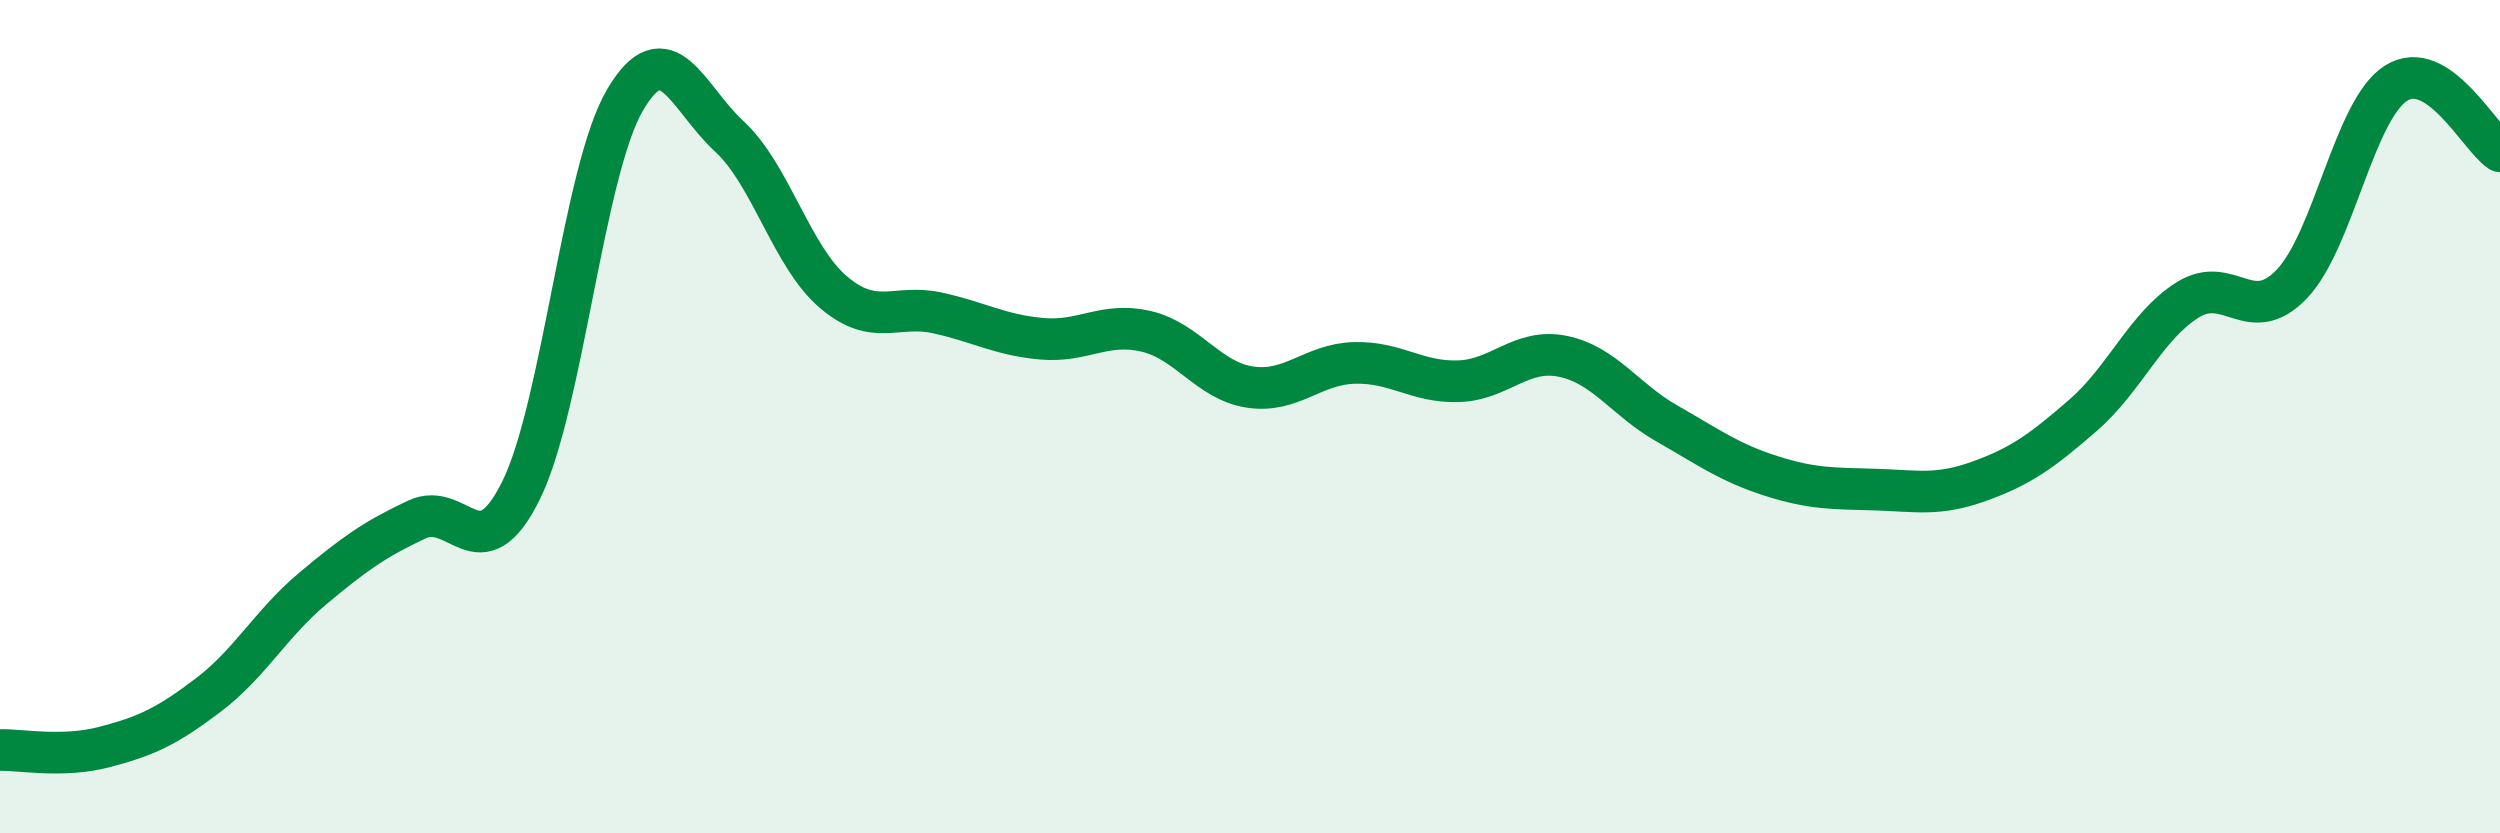
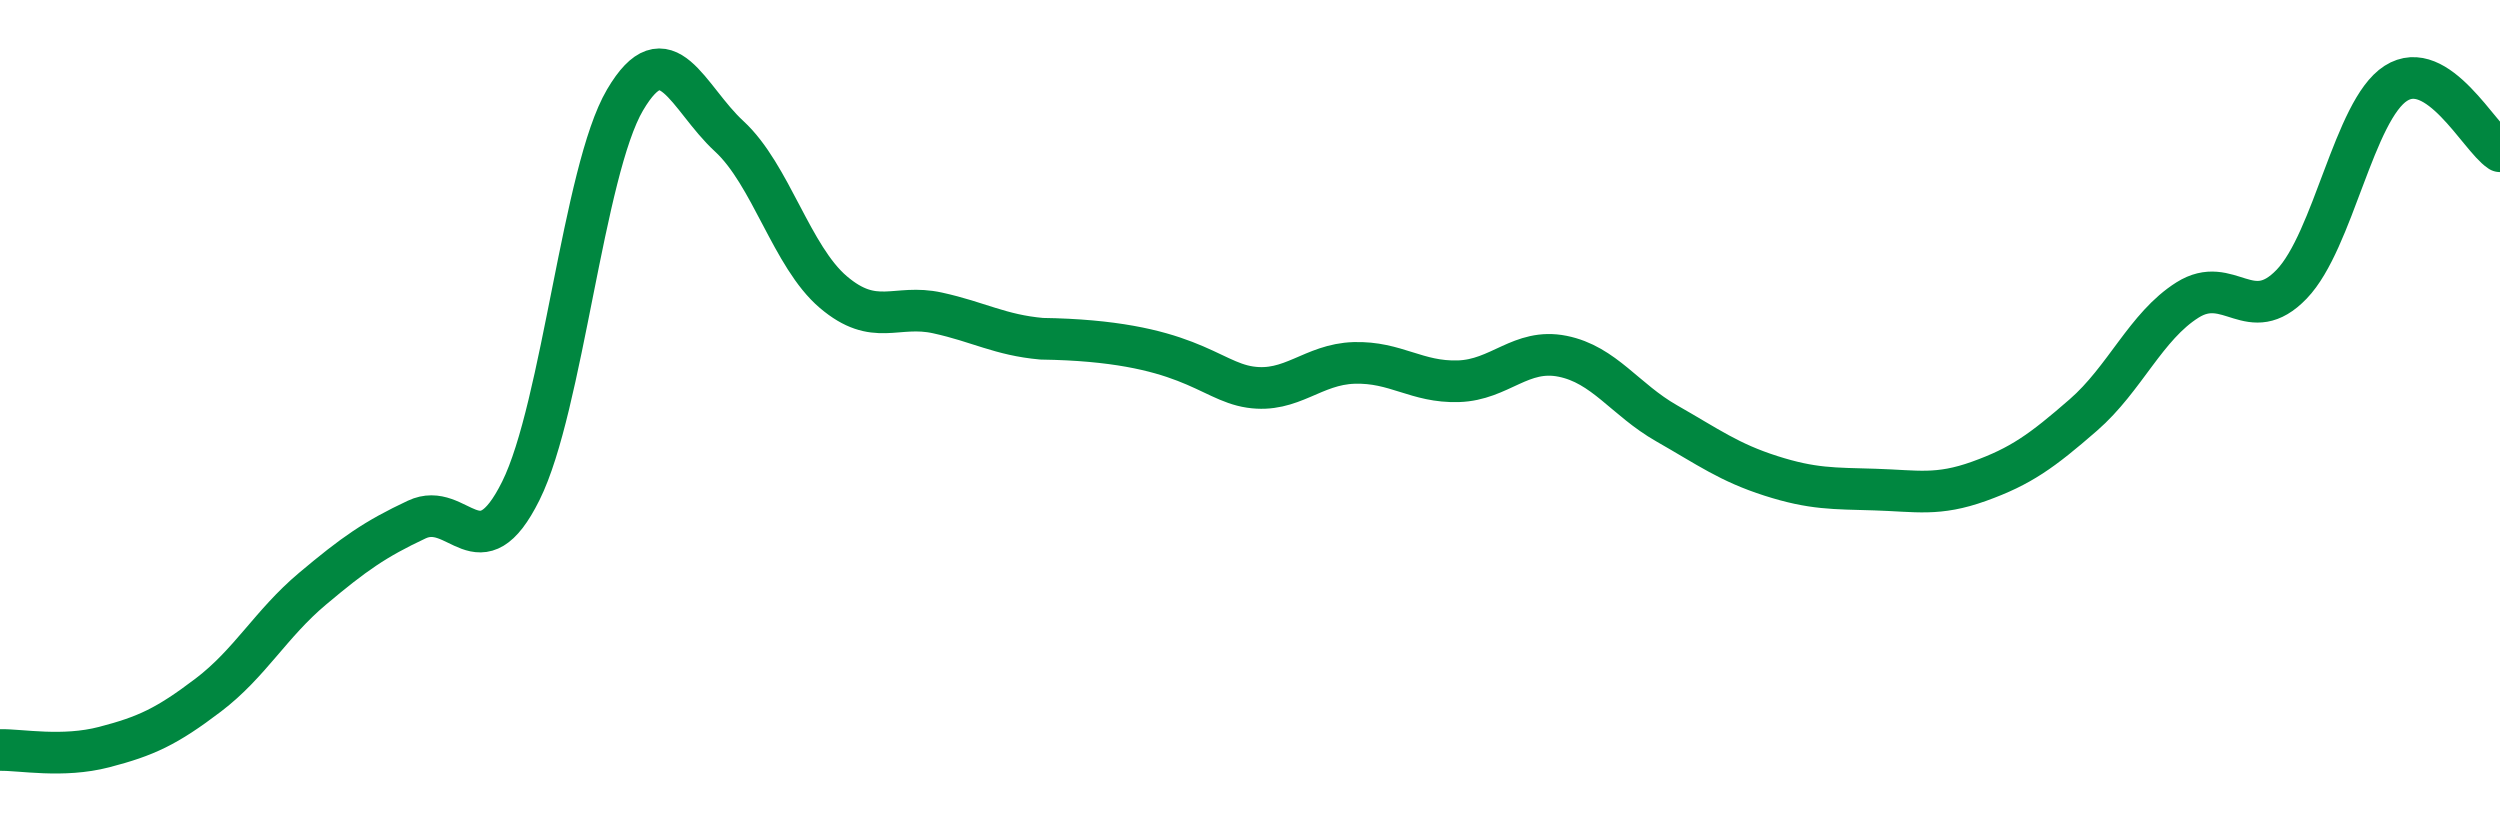
<svg xmlns="http://www.w3.org/2000/svg" width="60" height="20" viewBox="0 0 60 20">
-   <path d="M 0,18 C 0.5,17.99 1.5,18.19 2.5,17.93 C 3.5,17.67 4,17.44 5,16.68 C 6,15.92 6.5,14.97 7.5,14.13 C 8.5,13.29 9,12.94 10,12.47 C 11,12 11.5,13.79 12.5,11.78 C 13.5,9.77 14,4.1 15,2.4 C 16,0.7 16.5,2.35 17.5,3.27 C 18.5,4.19 19,6.16 20,7.01 C 21,7.86 21.5,7.29 22.5,7.51 C 23.5,7.73 24,8.04 25,8.13 C 26,8.22 26.5,7.72 27.5,7.95 C 28.5,8.18 29,9.14 30,9.29 C 31,9.44 31.5,8.74 32.5,8.71 C 33.5,8.68 34,9.18 35,9.15 C 36,9.12 36.5,8.35 37.5,8.55 C 38.5,8.75 39,9.59 40,10.16 C 41,10.73 41.5,11.1 42.5,11.42 C 43.5,11.74 44,11.72 45,11.75 C 46,11.78 46.5,11.91 47.5,11.55 C 48.5,11.19 49,10.83 50,9.96 C 51,9.09 51.5,7.83 52.5,7.2 C 53.5,6.57 54,7.86 55,6.82 C 56,5.78 56.5,2.64 57.5,2 C 58.5,1.36 59.5,3.3 60,3.63L60 20L0 20Z" fill="#008740" opacity="0.1" stroke-linecap="round" stroke-linejoin="round" />
-   <path d="M 0,18 C 0.5,17.99 1.5,18.19 2.5,17.93 C 3.5,17.67 4,17.44 5,16.68 C 6,15.92 6.5,14.97 7.5,14.13 C 8.5,13.29 9,12.94 10,12.47 C 11,12 11.5,13.79 12.5,11.78 C 13.5,9.77 14,4.1 15,2.4 C 16,0.7 16.5,2.35 17.5,3.27 C 18.5,4.19 19,6.16 20,7.01 C 21,7.86 21.5,7.29 22.5,7.51 C 23.5,7.73 24,8.04 25,8.13 C 26,8.22 26.5,7.72 27.5,7.95 C 28.5,8.18 29,9.14 30,9.29 C 31,9.44 31.5,8.74 32.5,8.71 C 33.5,8.68 34,9.18 35,9.15 C 36,9.12 36.5,8.35 37.5,8.55 C 38.5,8.75 39,9.59 40,10.16 C 41,10.73 41.5,11.1 42.5,11.42 C 43.5,11.74 44,11.72 45,11.75 C 46,11.78 46.5,11.91 47.5,11.55 C 48.5,11.19 49,10.83 50,9.96 C 51,9.09 51.5,7.83 52.5,7.2 C 53.5,6.57 54,7.86 55,6.82 C 56,5.78 56.5,2.64 57.5,2 C 58.5,1.36 59.5,3.3 60,3.63" stroke="#008740" stroke-width="1" fill="none" stroke-linecap="round" stroke-linejoin="round" />
+   <path d="M 0,18 C 0.5,17.99 1.5,18.19 2.5,17.93 C 3.5,17.67 4,17.44 5,16.68 C 6,15.92 6.5,14.97 7.5,14.13 C 8.5,13.29 9,12.94 10,12.47 C 11,12 11.5,13.79 12.5,11.78 C 13.5,9.77 14,4.1 15,2.4 C 16,0.7 16.5,2.35 17.5,3.27 C 18.5,4.19 19,6.16 20,7.01 C 21,7.86 21.5,7.29 22.5,7.51 C 23.5,7.73 24,8.04 25,8.13 C 28.5,8.18 29,9.14 30,9.29 C 31,9.44 31.5,8.74 32.5,8.71 C 33.5,8.68 34,9.18 35,9.15 C 36,9.12 36.5,8.35 37.5,8.55 C 38.5,8.75 39,9.59 40,10.16 C 41,10.73 41.5,11.1 42.5,11.42 C 43.5,11.74 44,11.72 45,11.75 C 46,11.78 46.5,11.91 47.5,11.55 C 48.5,11.19 49,10.83 50,9.96 C 51,9.09 51.5,7.83 52.5,7.2 C 53.5,6.57 54,7.86 55,6.82 C 56,5.78 56.5,2.64 57.5,2 C 58.5,1.36 59.5,3.3 60,3.63" stroke="#008740" stroke-width="1" fill="none" stroke-linecap="round" stroke-linejoin="round" />
</svg>